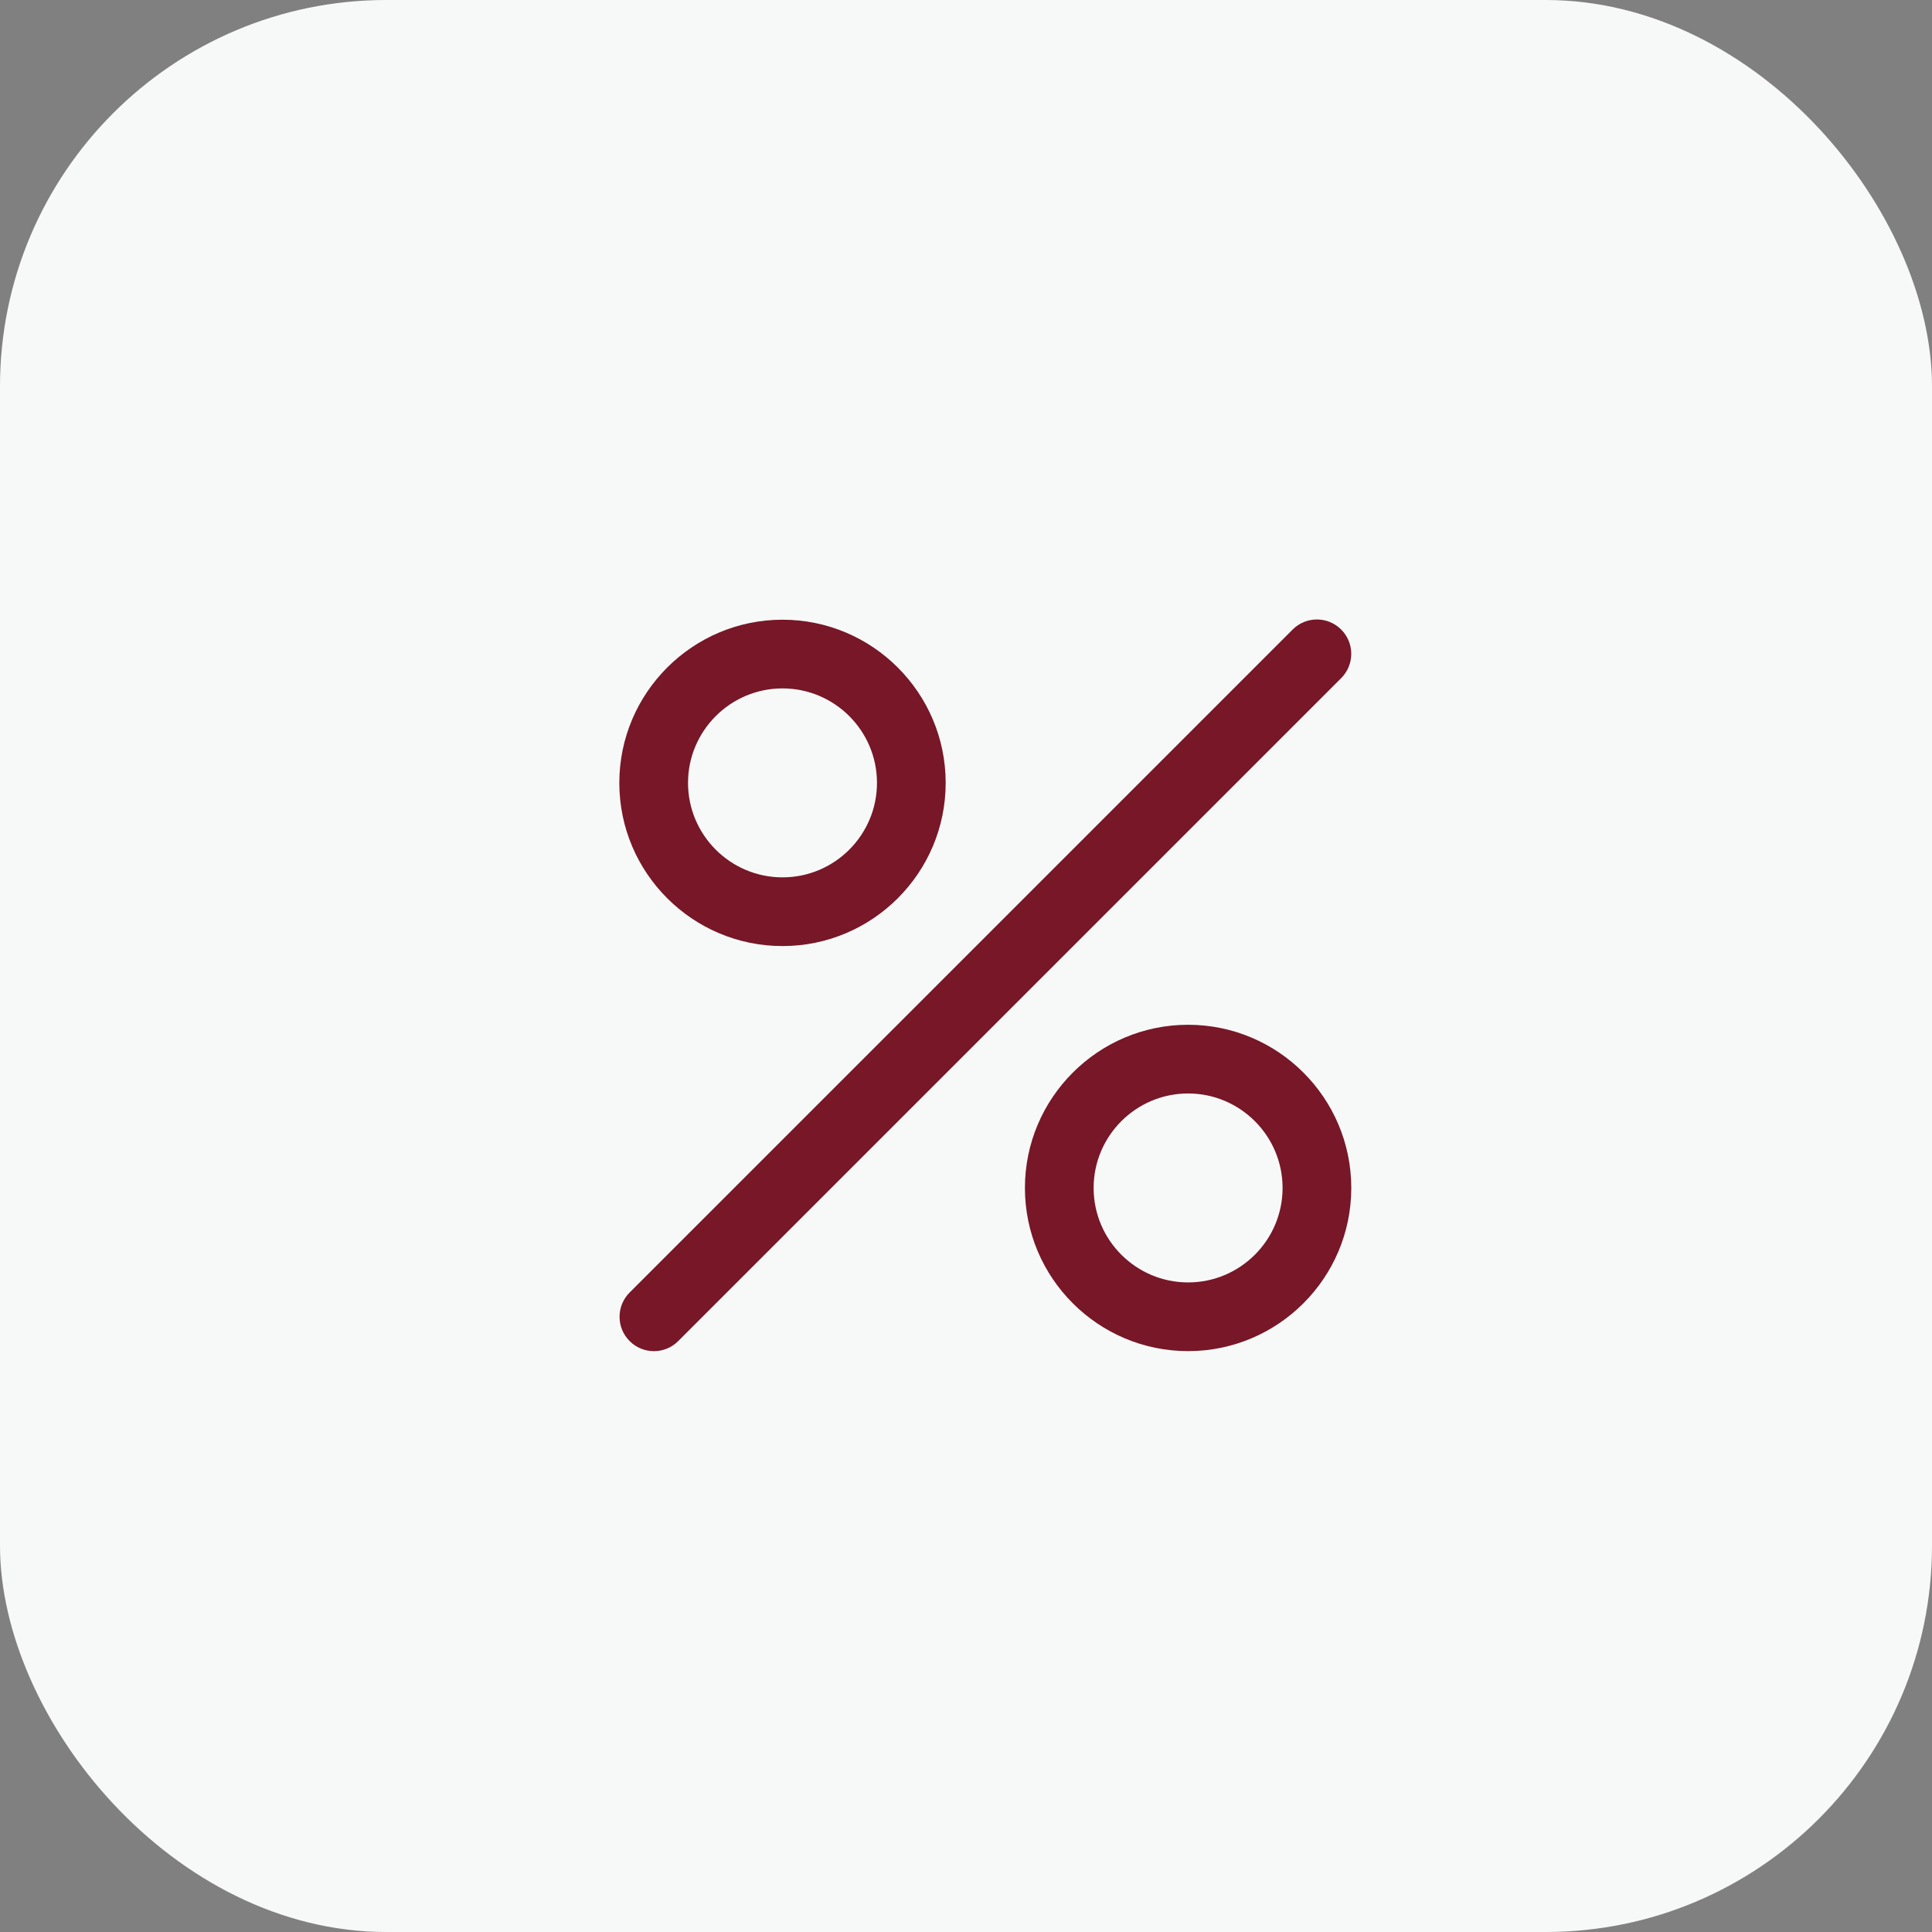
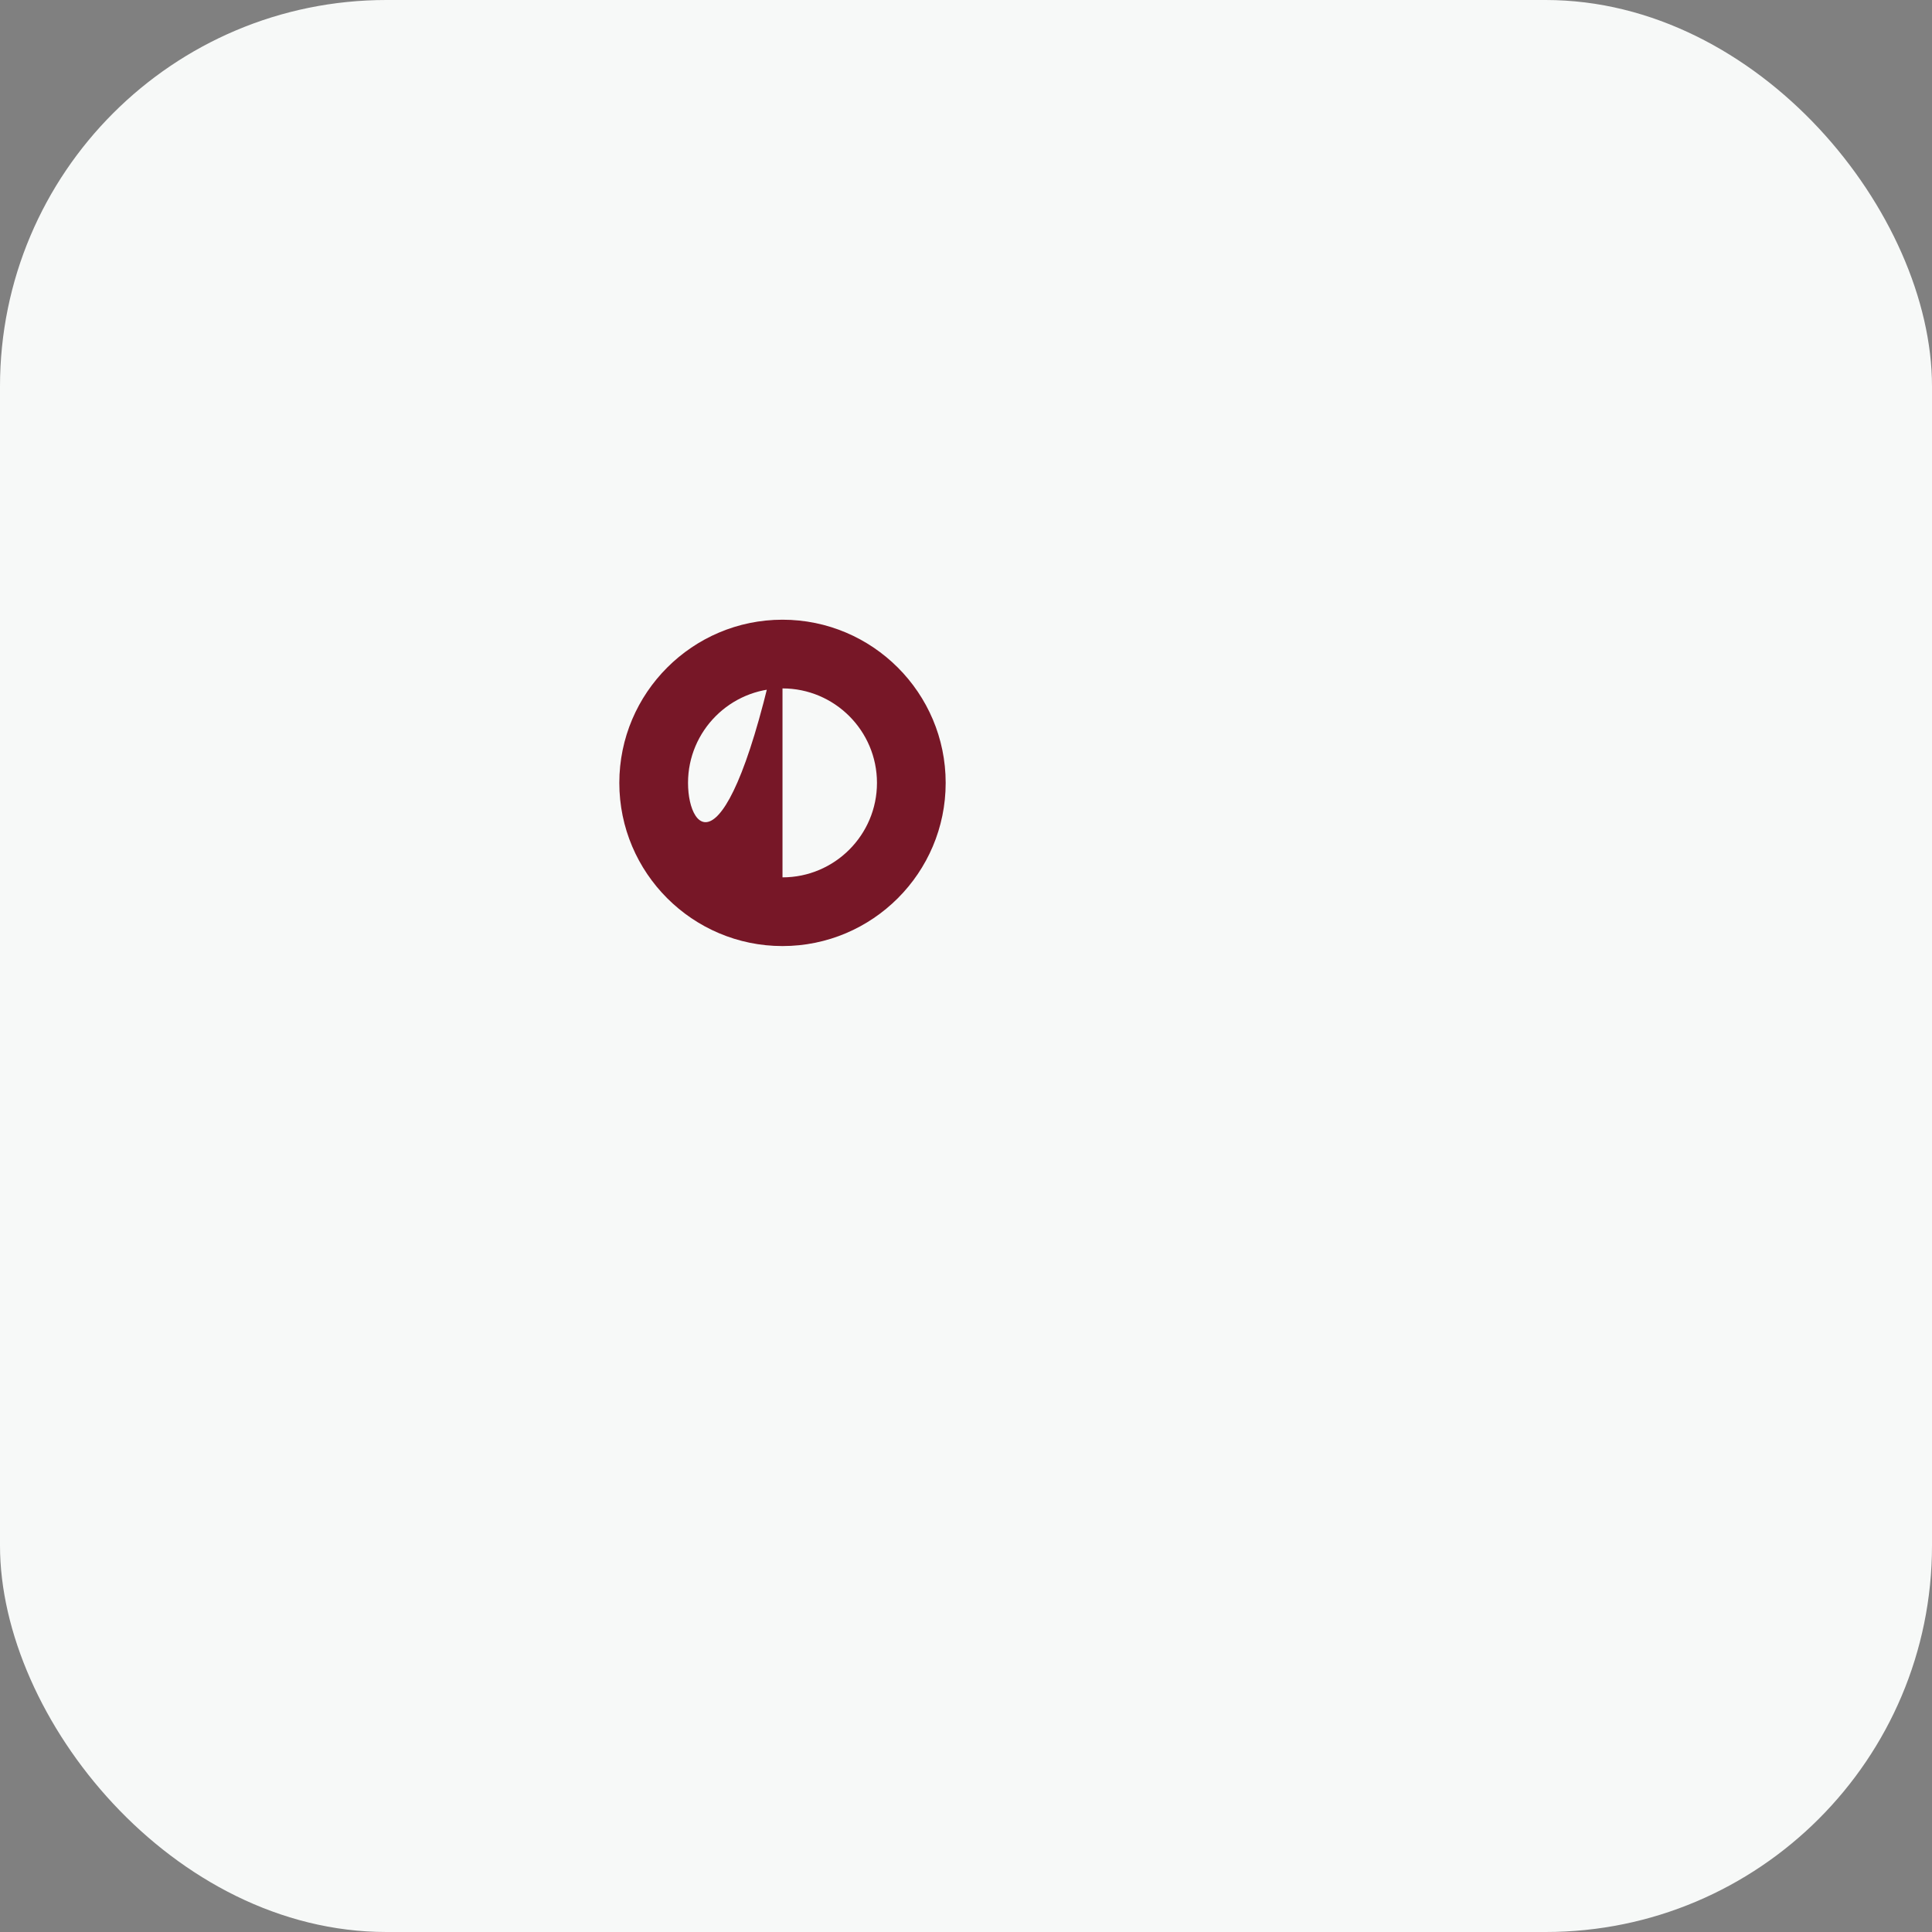
<svg xmlns="http://www.w3.org/2000/svg" width="50" height="50" viewBox="0 0 50 50" fill="none">
  <rect x="0" y="0" width="50" height="50" fill="#808080" stroke="none" />
  <rect width="50" height="50" rx="10" fill="#F7F9F8" />
  <g clip-path="url(#clip0_9207_3387)">
-     <path d="M34.71 16.293C34.363 15.945 33.8 15.945 33.453 16.293L16.295 33.45C15.947 33.798 15.947 34.36 16.295 34.707C16.468 34.881 16.696 34.968 16.923 34.968C17.151 34.968 17.378 34.881 17.552 34.707L34.71 17.55C35.057 17.202 35.057 16.64 34.71 16.293Z" fill="#771727" />
-     <path d="M20.251 16.038C17.923 16.038 16.028 17.933 16.028 20.261C16.028 22.59 17.923 24.484 20.251 24.484C22.58 24.484 24.474 22.59 24.474 20.261C24.474 17.933 22.58 16.038 20.251 16.038ZM20.251 22.706C18.903 22.706 17.806 21.609 17.806 20.261C17.806 18.913 18.903 17.816 20.251 17.816C21.6 17.816 22.696 18.913 22.696 20.261C22.696 21.609 21.6 22.706 20.251 22.706Z" fill="#771727" />
-     <path d="M30.748 26.521C28.42 26.521 26.525 28.416 26.525 30.744C26.525 33.073 28.42 34.967 30.748 34.967C33.077 34.967 34.971 33.073 34.971 30.744C34.971 28.415 33.077 26.521 30.748 26.521ZM30.748 33.189C29.4 33.189 28.303 32.092 28.303 30.744C28.303 29.396 29.4 28.299 30.748 28.299C32.096 28.299 33.193 29.396 33.193 30.744C33.193 32.092 32.097 33.189 30.748 33.189Z" fill="#771727" />
+     <path d="M20.251 16.038C17.923 16.038 16.028 17.933 16.028 20.261C16.028 22.59 17.923 24.484 20.251 24.484C22.58 24.484 24.474 22.59 24.474 20.261C24.474 17.933 22.58 16.038 20.251 16.038ZC18.903 22.706 17.806 21.609 17.806 20.261C17.806 18.913 18.903 17.816 20.251 17.816C21.6 17.816 22.696 18.913 22.696 20.261C22.696 21.609 21.6 22.706 20.251 22.706Z" fill="#771727" />
  </g>
  <defs>
    <clipPath id="clip0_9207_3387">
      <rect width="18.943" height="18.943" fill="white" transform="translate(16.028 16.029)" />
    </clipPath>
  </defs>
</svg>